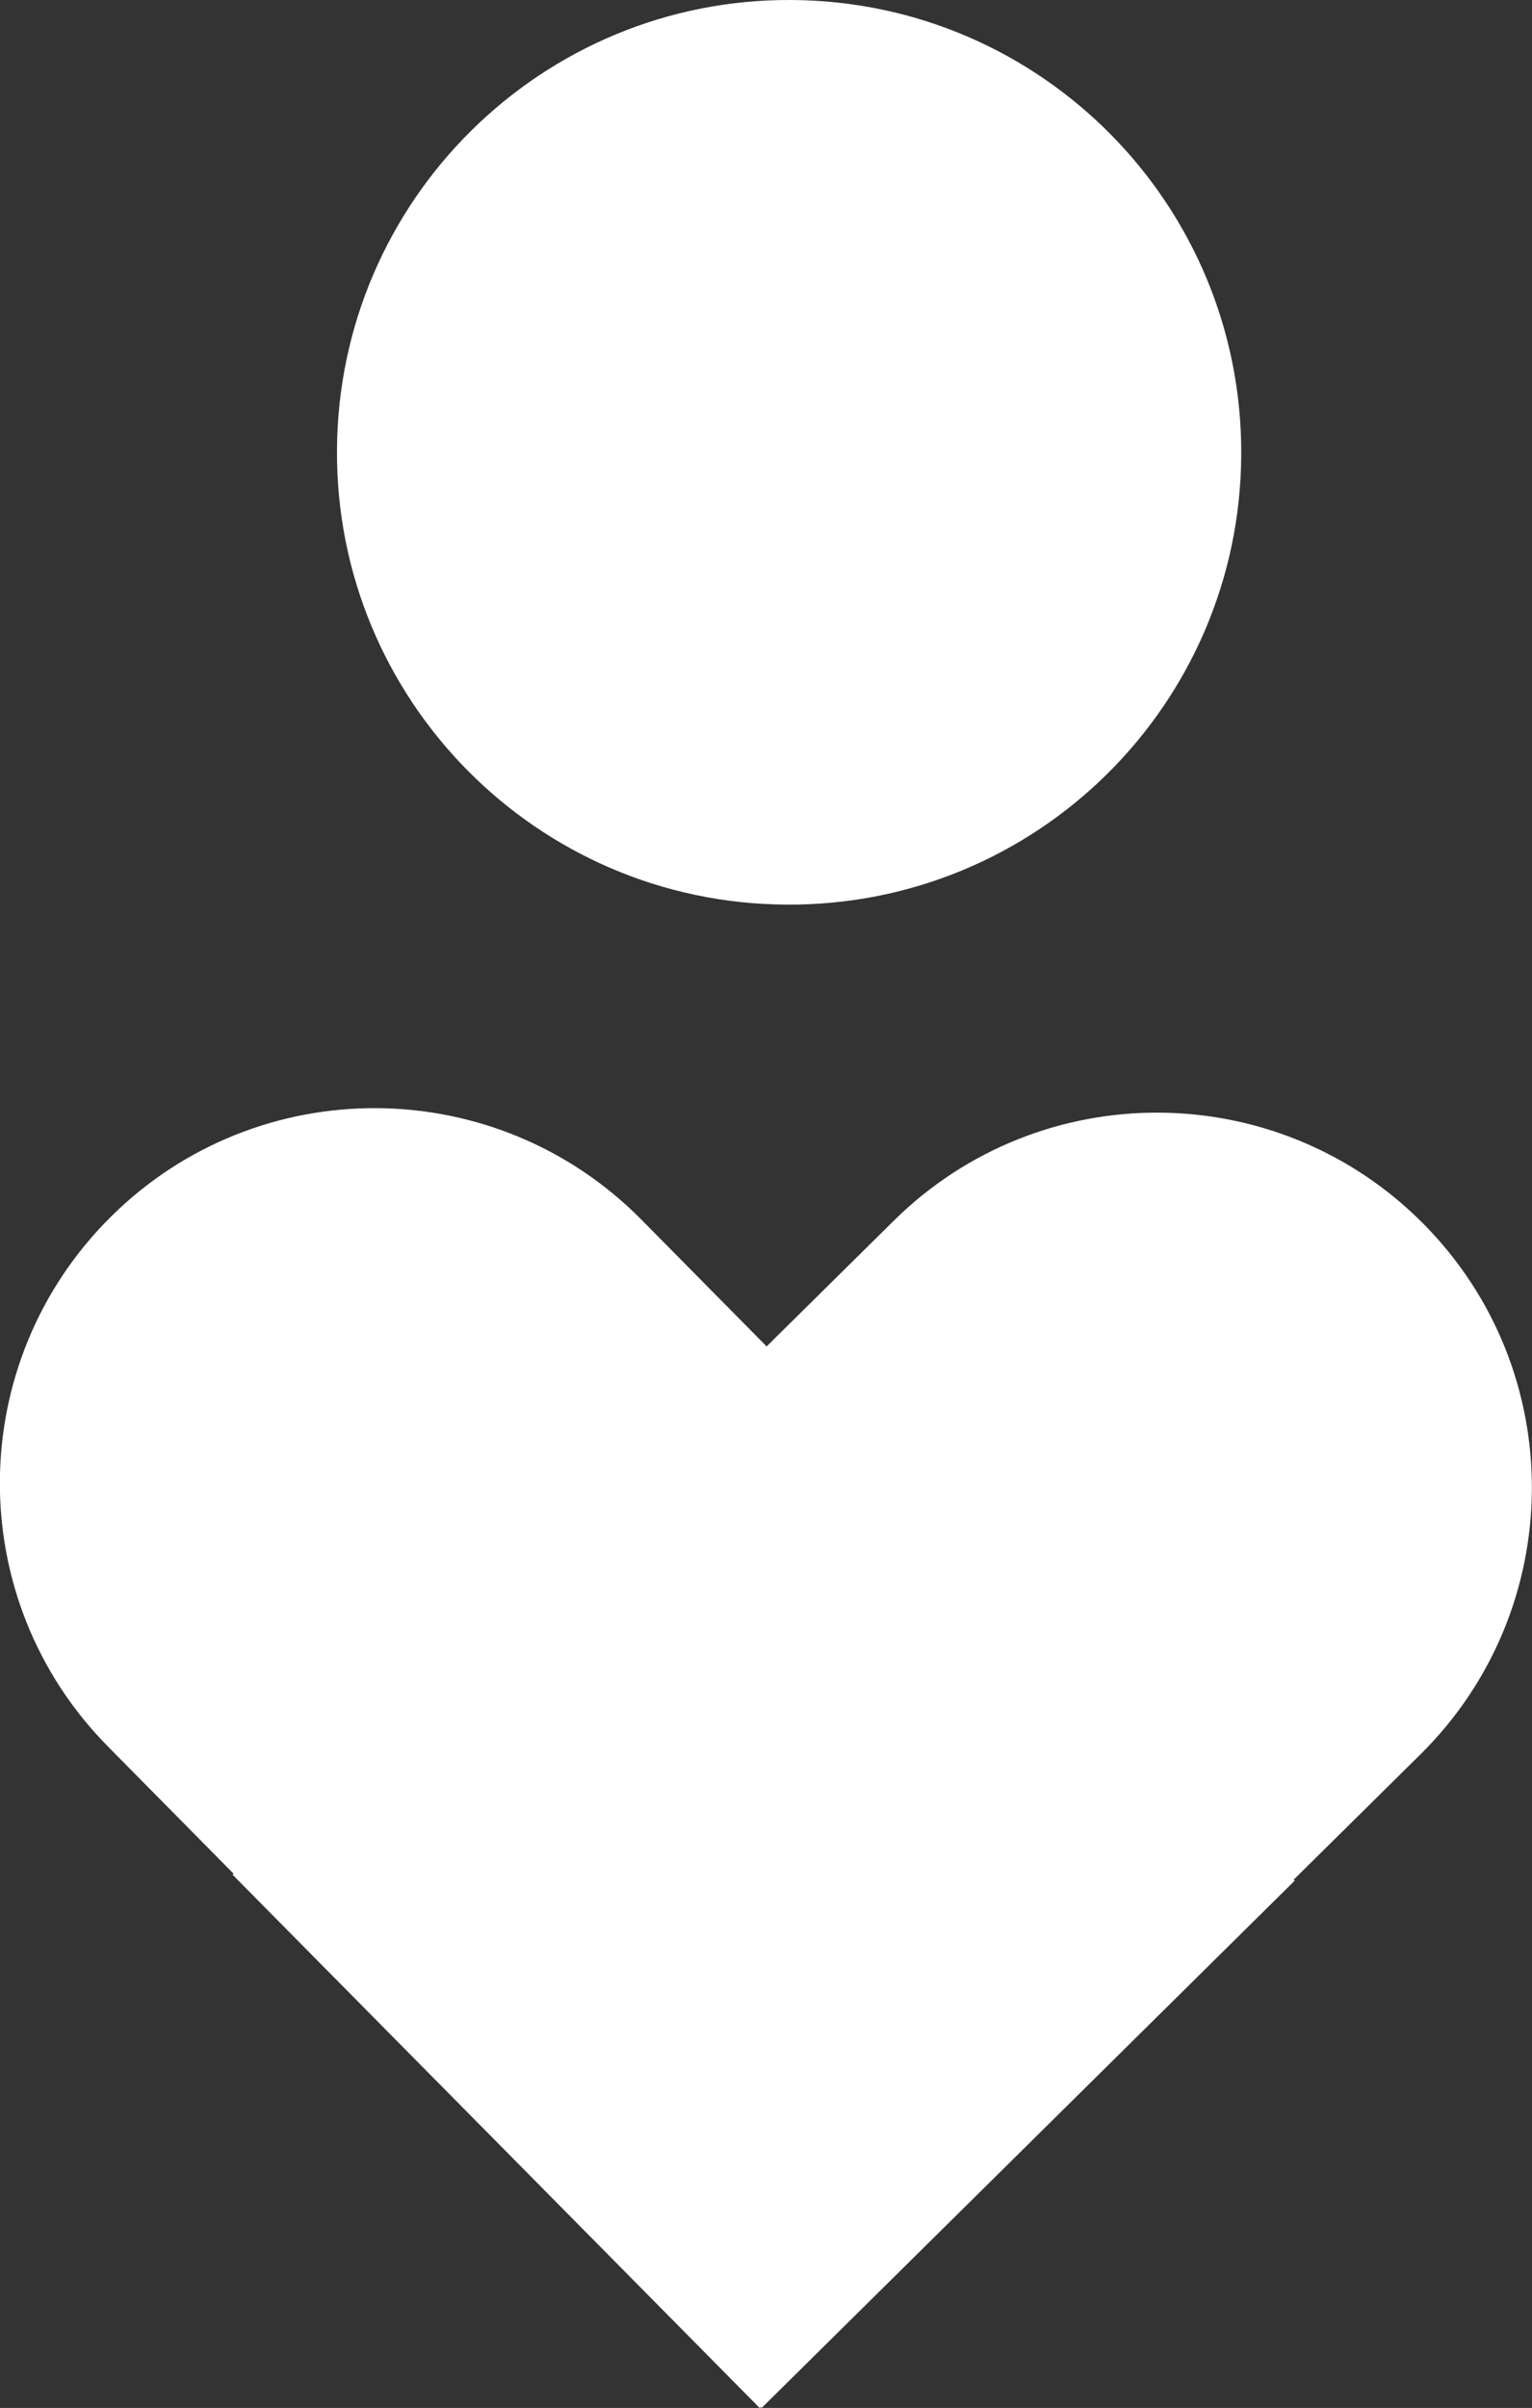
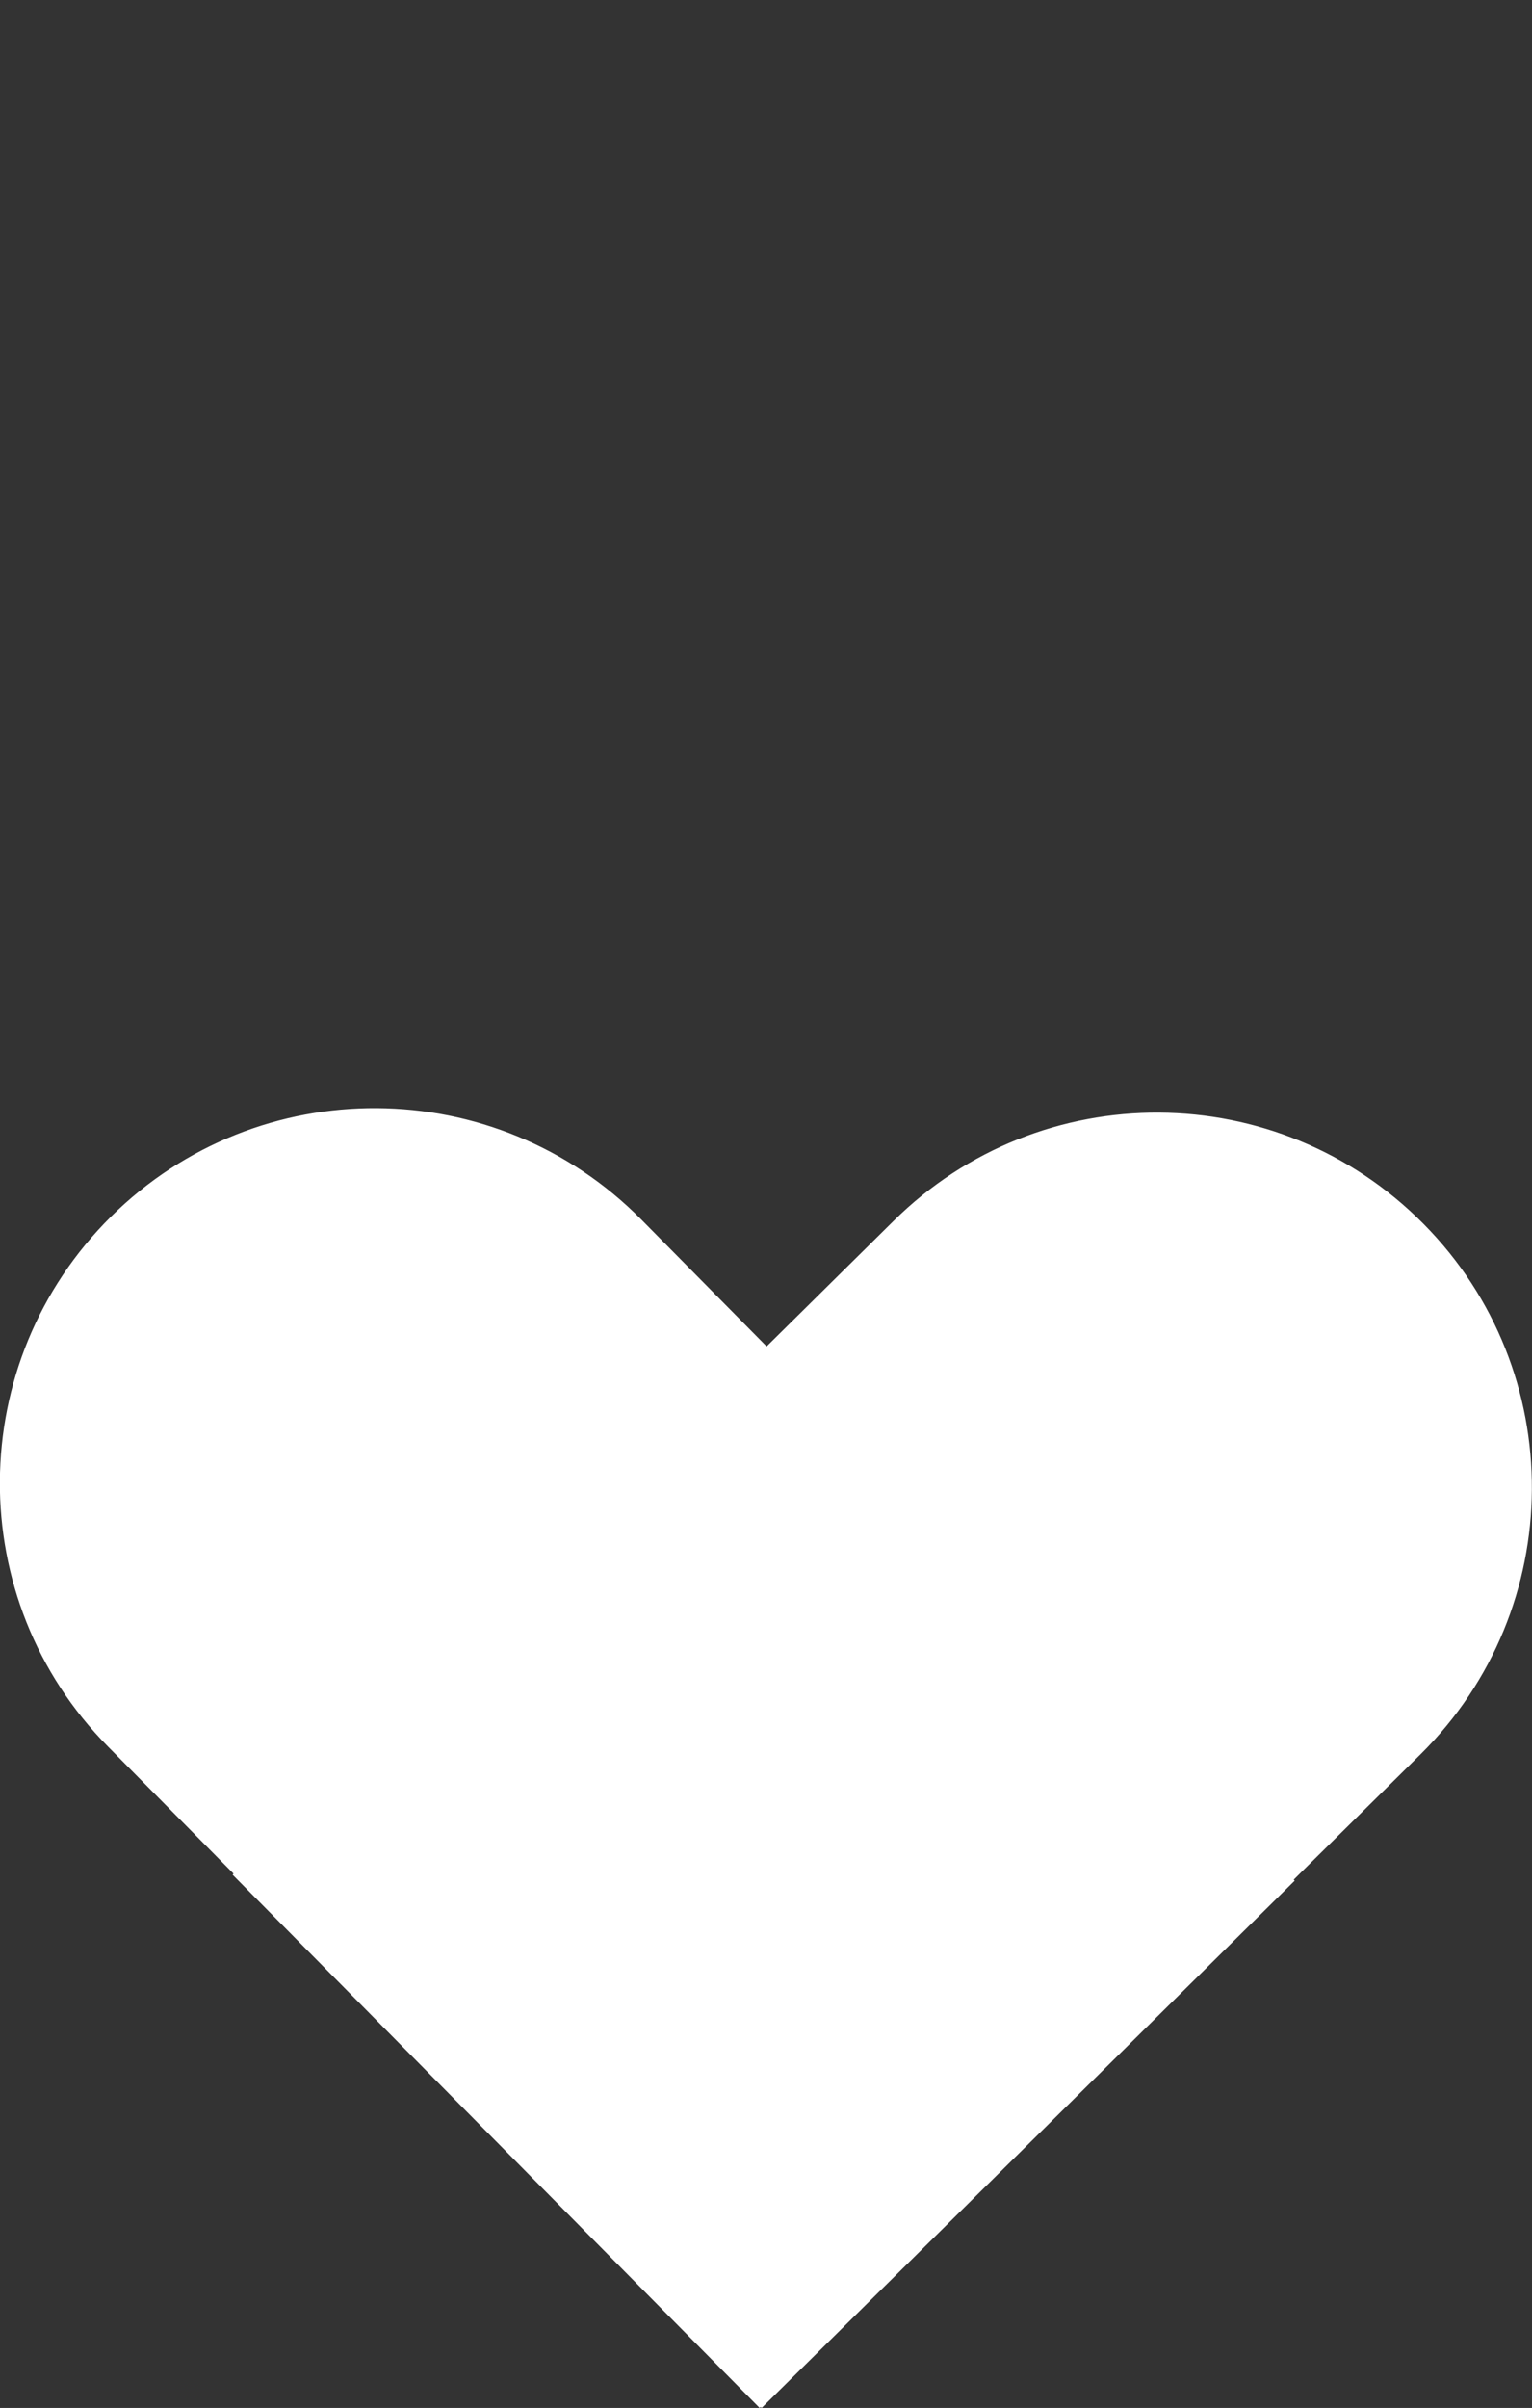
<svg xmlns="http://www.w3.org/2000/svg" id="Layer_2" viewBox="0 0 61.33 96.36">
  <rect x="0" y="0" width="61.33" height="96.36" fill="#333333" stroke="none" />
  <defs>
    <style>.cls-1{fill:#fff;}</style>
  </defs>
  <g id="Layer_1-2">
    <path class="cls-1" d="M56.99,48.98h0c-5.83-5.89-15.33-5.95-21.22-.12l-5.08,5.02-5.02-5.08c-5.83-5.89-15.33-5.95-21.22-.12h0c-5.89,5.83-5.95,15.33-.12,21.22l5.02,5.08-.04.04,21.1,21.34.04-.04.04.04,21.34-21.1-.04-.04,5.08-5.02c5.89-5.83,5.95-15.33.12-21.22Z" />
-     <path class="cls-1" d="M31.49,36.2c10,.06,18.15-8,18.2-18S41.69.06,31.69,0C21.7-.06,13.55,8,13.49,18c-.06,10,8,18.15,18,18.2Z" />
  </g>
</svg>